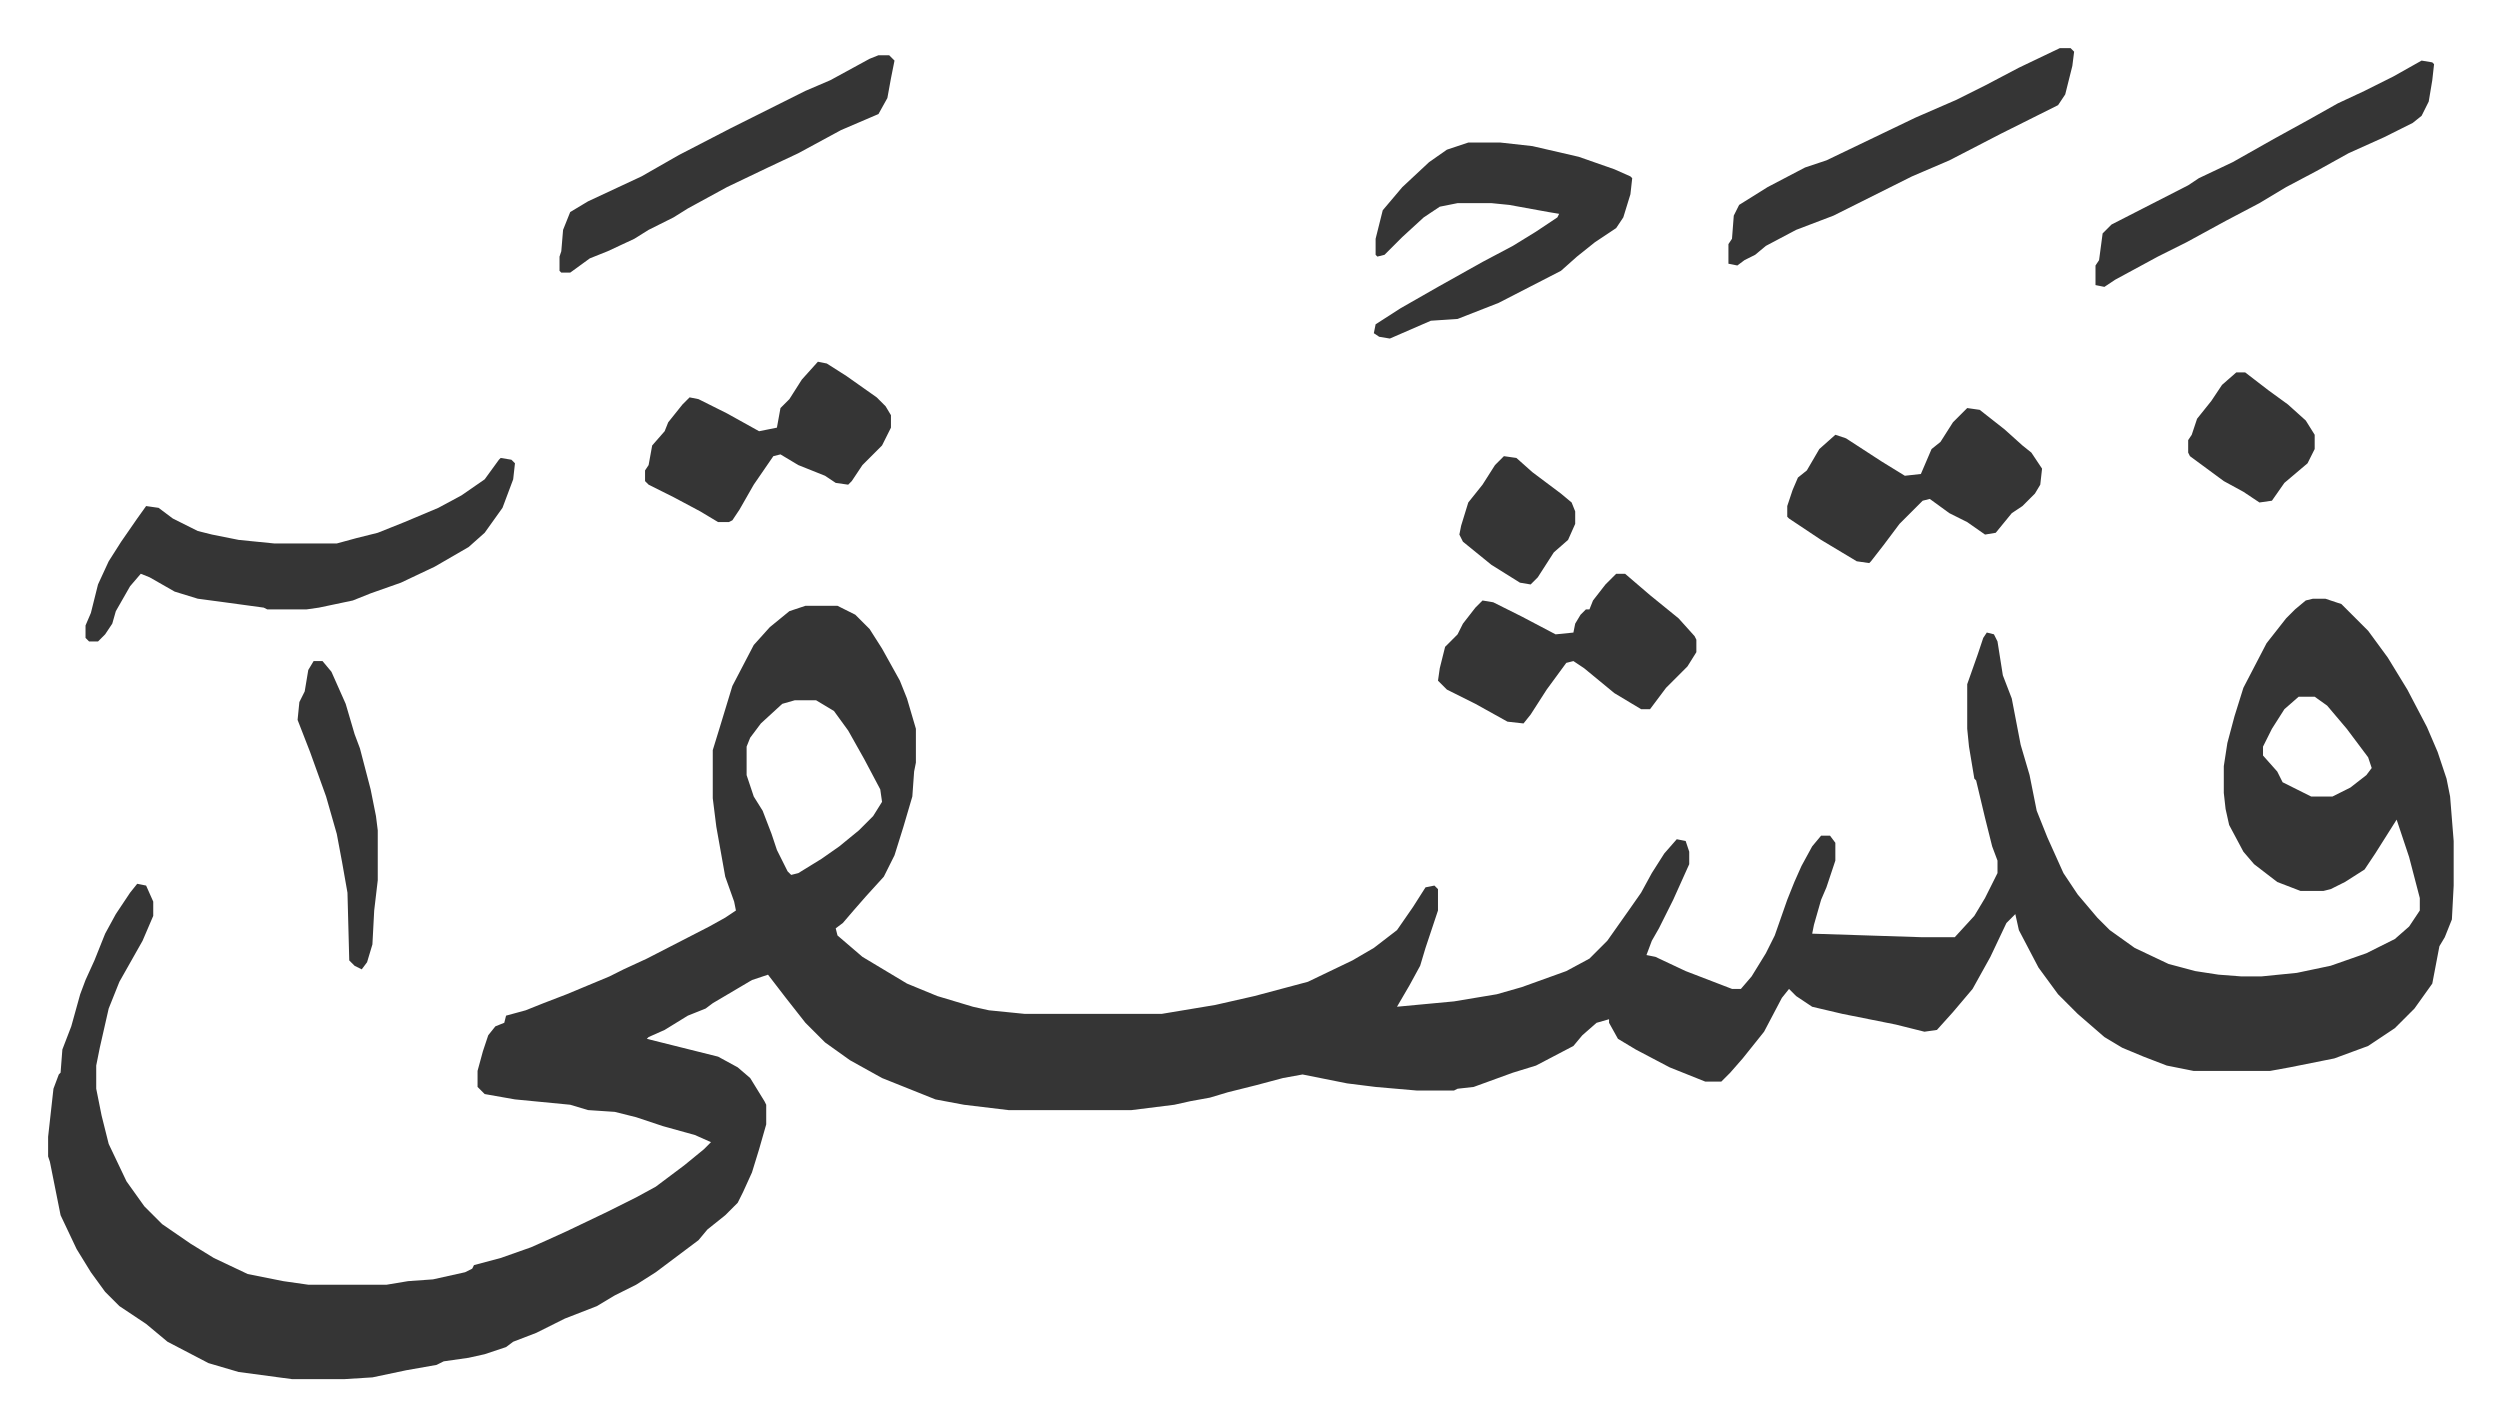
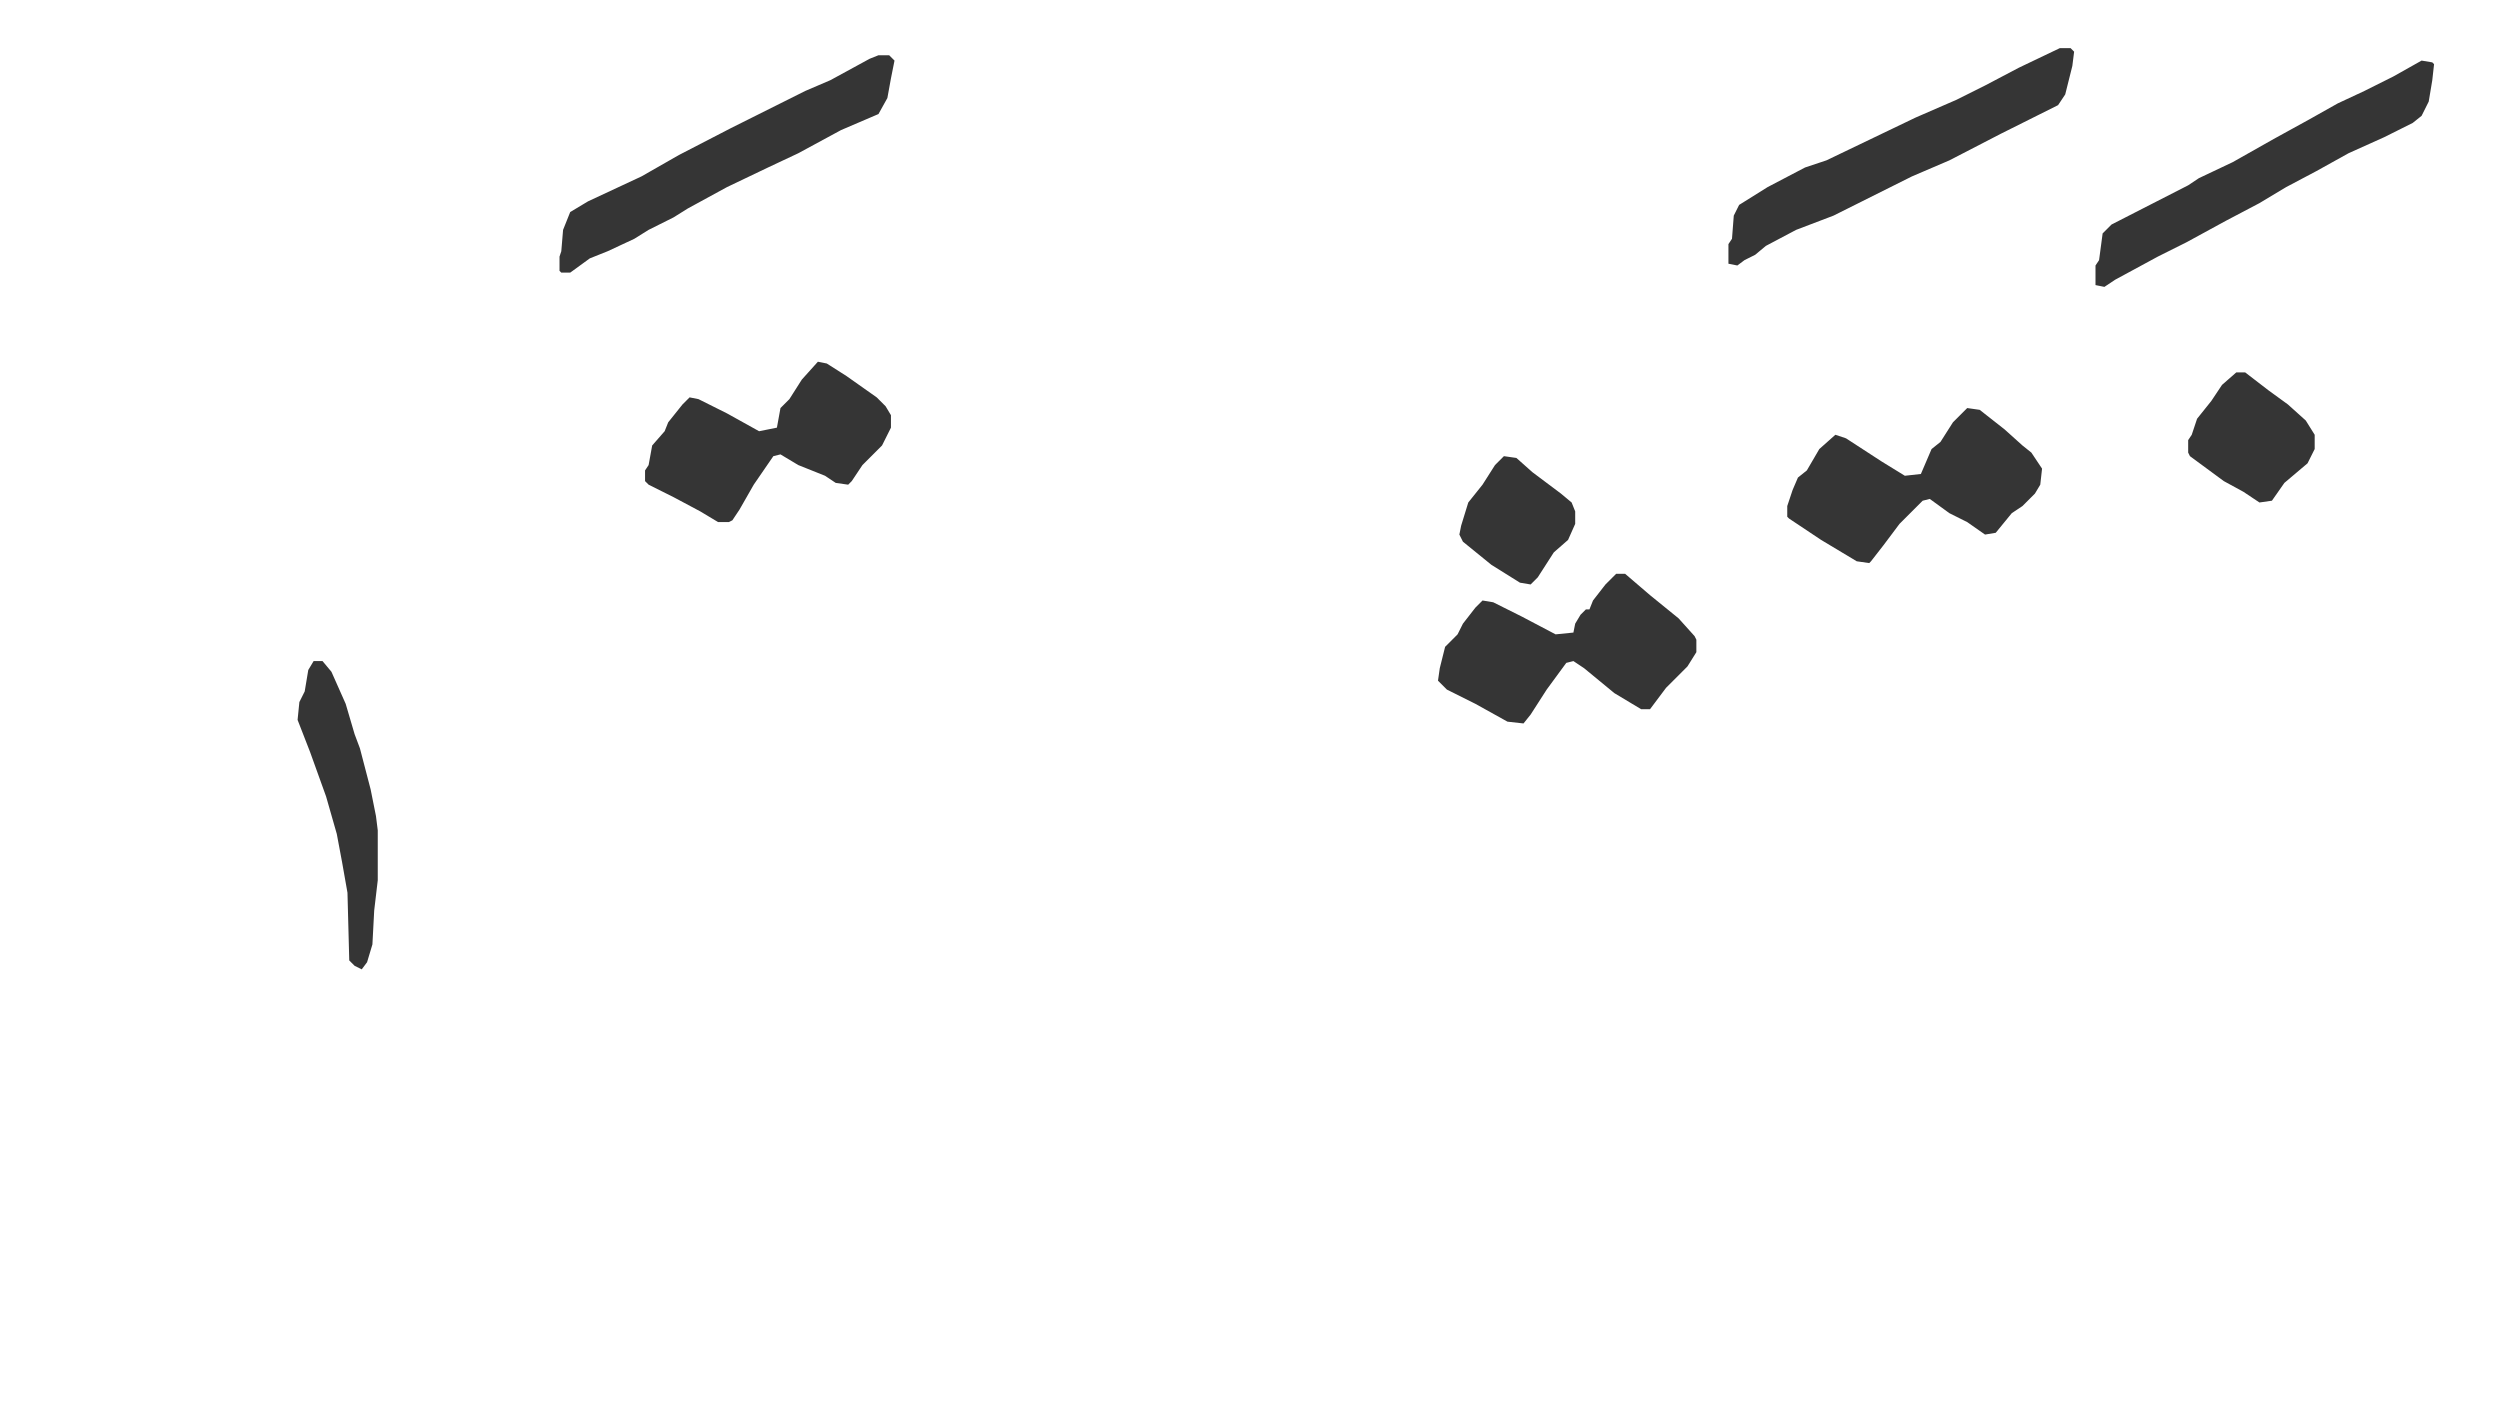
<svg xmlns="http://www.w3.org/2000/svg" viewBox="-27 339 1403 800">
-   <path fill="#353535" id="rule_normal" d="M1271 675h7l9 3 15 15 11 15 11 18 11 21 6 14 5 15 2 10 2 25v25l-1 19-4 10-3 5-4 21-10 14-11 11-15 10-19 7-25 5-11 2h-43l-15-3-13-5-12-5-10-6-15-13-11-11-11-15-11-21-2-9-5 5-9 19-10 18-11 13-9 10-7 1-16-4-30-6-17-4-9-6-4-4-4 5-10 19-12 15-7 8-5 5h-9l-20-8-19-10-10-6-5-9v-2l-7 2-8 7-5 6-21 11-13 4-22 8-9 1-2 1h-21l-23-2-16-2-25-5-11 2-15 4-16 4-10 3-11 2-9 2-24 3h-69l-25-3-16-3-20-8-10-4-18-10-14-10-11-11-11-14-10-13-9 3-22 13-4 3-10 4-13 8-9 4-1 1 28 7 12 3 11 6 7 6 8 13 1 2v11l-4 14-4 13-5 11-3 6-7 7-10 8-5 6-12 9-12 9-11 7-12 6-10 6-18 7-16 8-13 5-4 3-12 4-9 2-14 2-4 2-17 3-19 4-16 1h-29l-30-4-17-5-23-12-12-10-15-10-8-8-8-11-8-13-9-19-6-30-1-3v-11l3-27 3-8 1-1 1-13 5-13 5-18 3-8 5-11 6-15 6-11 8-12 4-5 5 1 4 9v8l-6 14-13 23-6 15-5 22-2 10v13l3 15 4 16 10 21 10 14 10 10 16 11 13 8 19 9 20 4 14 2h44l12-2 14-1 18-4 4-2 1-2 15-4 17-6 9-4 11-5 23-11 16-8 11-6 16-12 11-9 4-4-9-4-18-5-15-5-12-3-15-1-10-3-31-3-17-3-4-4v-9l3-11 3-9 4-5 5-2 1-4 11-3 10-4 13-5 24-10 8-4 13-6 35-18 9-5 6-4-1-5-5-14-5-28-2-16v-27l4-13 7-23 12-23 9-10 11-9 9-3h18l10 5 8 8 7 11 10 18 4 10 5 17v19l-1 5-1 14-5 17-5 16-6 12-10 11-7 8-6 7-4 3 1 4 14 12 25 15 17 7 20 6 9 2 20 2h77l30-5 22-5 15-4 15-4 25-12 12-7 13-10 9-13 7-11 5-1 2 2v12l-7 21-3 10-6 11-7 12 32-3 24-4 14-4 25-9 13-7 10-10 12-17 7-10 6-11 7-11 7-8 5 1 2 6v7l-9 20-8 16-4 7-3 8 5 1 17 8 26 10h5l6-7 8-13 5-10 7-20 4-10 4-9 6-11 5-6h5l3 4v10l-5 15-3 7-4 14-1 5 62 2h18l11-12 6-10 7-14v-7l-3-8-4-16-5-21-1-1-3-18-1-10v-25l6-17 3-9 2-3 4 1 2 4 3 19 5 13 5 26 5 17 4 20 6 15 9 20 8 12 11 13 7 7 14 10 19 9 15 4 13 2 13 1h11l20-2 19-4 20-7 16-8 8-7 6-9v-7l-6-23-5-15-2-6-12 19-6 9-11 7-8 4-4 1h-13l-13-5-13-10-6-7-8-15-2-9-1-9v-15l2-13 4-15 5-16 13-25 11-14 5-5 6-5zm-8 55-8 7-7 11-5 10v5l8 9 3 6 16 8h12l10-5 9-7 3-4-2-6-12-16-11-13-7-5zm-844 2-7 2-12 11-6 8-2 5v16l4 12 5 8 5 13 3 9 6 12 2 2 4-1 13-8 10-7 11-9 8-8 5-8-1-7-9-17-9-16-8-11-10-6zM254 596l6 1 2 2-1 9-6 16-10 14-9 8-19 11-19 9-17 6-10 4-19 4-7 1h-22l-2-1-22-3-15-2-13-4-14-8-5-2-6 7-8 14-2 7-4 6-4 4h-5l-2-2v-7l3-7 4-16 6-13 7-11 9-13 5-7 7 1 8 6 10 5 4 2 8 2 15 3 20 2h35l11-3 12-3 15-6 19-8 13-7 13-9 8-11zm543-177h18l18 2 26 6 20 7 9 4 1 1-1 9-4 13-4 6-12 8-10 8-9 8-35 18-23 9-15 1-23 10-6-1-3-2 1-5 14-9 21-12 25-14 17-9 13-8 12-8 1-2-6-1-22-4-10-1h-19l-10 2-9 6-12 11-10 10-4 1-1-1v-9l4-16 11-13 15-14 10-7z" />
  <path fill="#353535" id="rule_normal" d="M880 661h5l14 12 16 13 9 10 1 2v7l-5 8-7 7-5 5-9 12h-5l-15-9-17-14-6-4-4 1-11 15-9 14-4 5-9-1-18-10-16-8-5-5 1-7 3-12 7-7 3-6 7-9 4-4 6 1 16 8 19 10 10-1 1-5 3-5 3-3h2l2-5 7-9zm197-93 7 1 14 11 10 9 5 4 6 9-1 9-3 5-7 7-6 4-9 11-6 1-10-7-10-5-11-8-4 1-13 13-9 12-7 9-1 1-7-1-20-12-18-12-1-1v-6l3-9 3-7 5-4 7-12 9-8 6 2 20 13 13 8 9-1 3-7 3-7 5-4 7-11zm-645-26 5 1 11 7 17 12 5 5 3 5v7l-5 10-11 11-6 9-2 2-7-1-6-4-15-6-10-6-4 1-11 16-8 14-4 6-2 1h-6l-10-6-15-8-14-7-2-2v-6l2-3 2-11 7-8 2-5 8-10 4-4 5 1 16 8 18 10 5-1 5-1 2-11 5-5 7-11zm697-176h6l2 2-1 8-4 16-4 6-16 8-16 8-29 15-21 9-44 22-21 8-17 9-6 5-6 3-4 3-5-1v-11l2-3 1-13 3-6 16-10 21-11 12-4 25-12 25-12 23-10 16-8 19-10zm-663 4h6l3 3-2 10-2 11-5 9-21 9-24 13-17 8-23 11-22 12-8 5-14 7-8 5-15 7-10 4-11 8h-5l-1-1v-8l1-3 1-12 4-10 10-6 30-14 21-12 29-15 42-21 14-6 22-12zm866 3 6 1 1 1-1 9-2 12-4 8-5 4-16 8-20 9-18 10-17 9-15 9-19 10-22 12-16 8-24 13-6 4-5-1v-11l2-3 2-15 5-5 43-22 6-4 19-9 23-13 20-11 16-9 15-7 16-8zM149 710h5l5 6 8 18 5 17 3 8 6 23 3 15 1 8v28l-2 17-1 19-3 10-3 4-4-2-3-3-1-38-3-17-3-16-6-21-9-25-7-18 1-10 3-6 2-12zm1079-162h5l13 10 11 8 10 9 5 8v8l-4 8-13 11-7 10-7 1-9-6-11-6-19-14-1-2v-7l2-3 3-9 8-10 6-9zm-411 47 7 1 9 8 16 12 6 5 2 5v7l-4 9-8 7-9 14-4 4-6-1-16-10-16-13-2-4 1-5 4-13 8-10 7-11z" />
</svg>